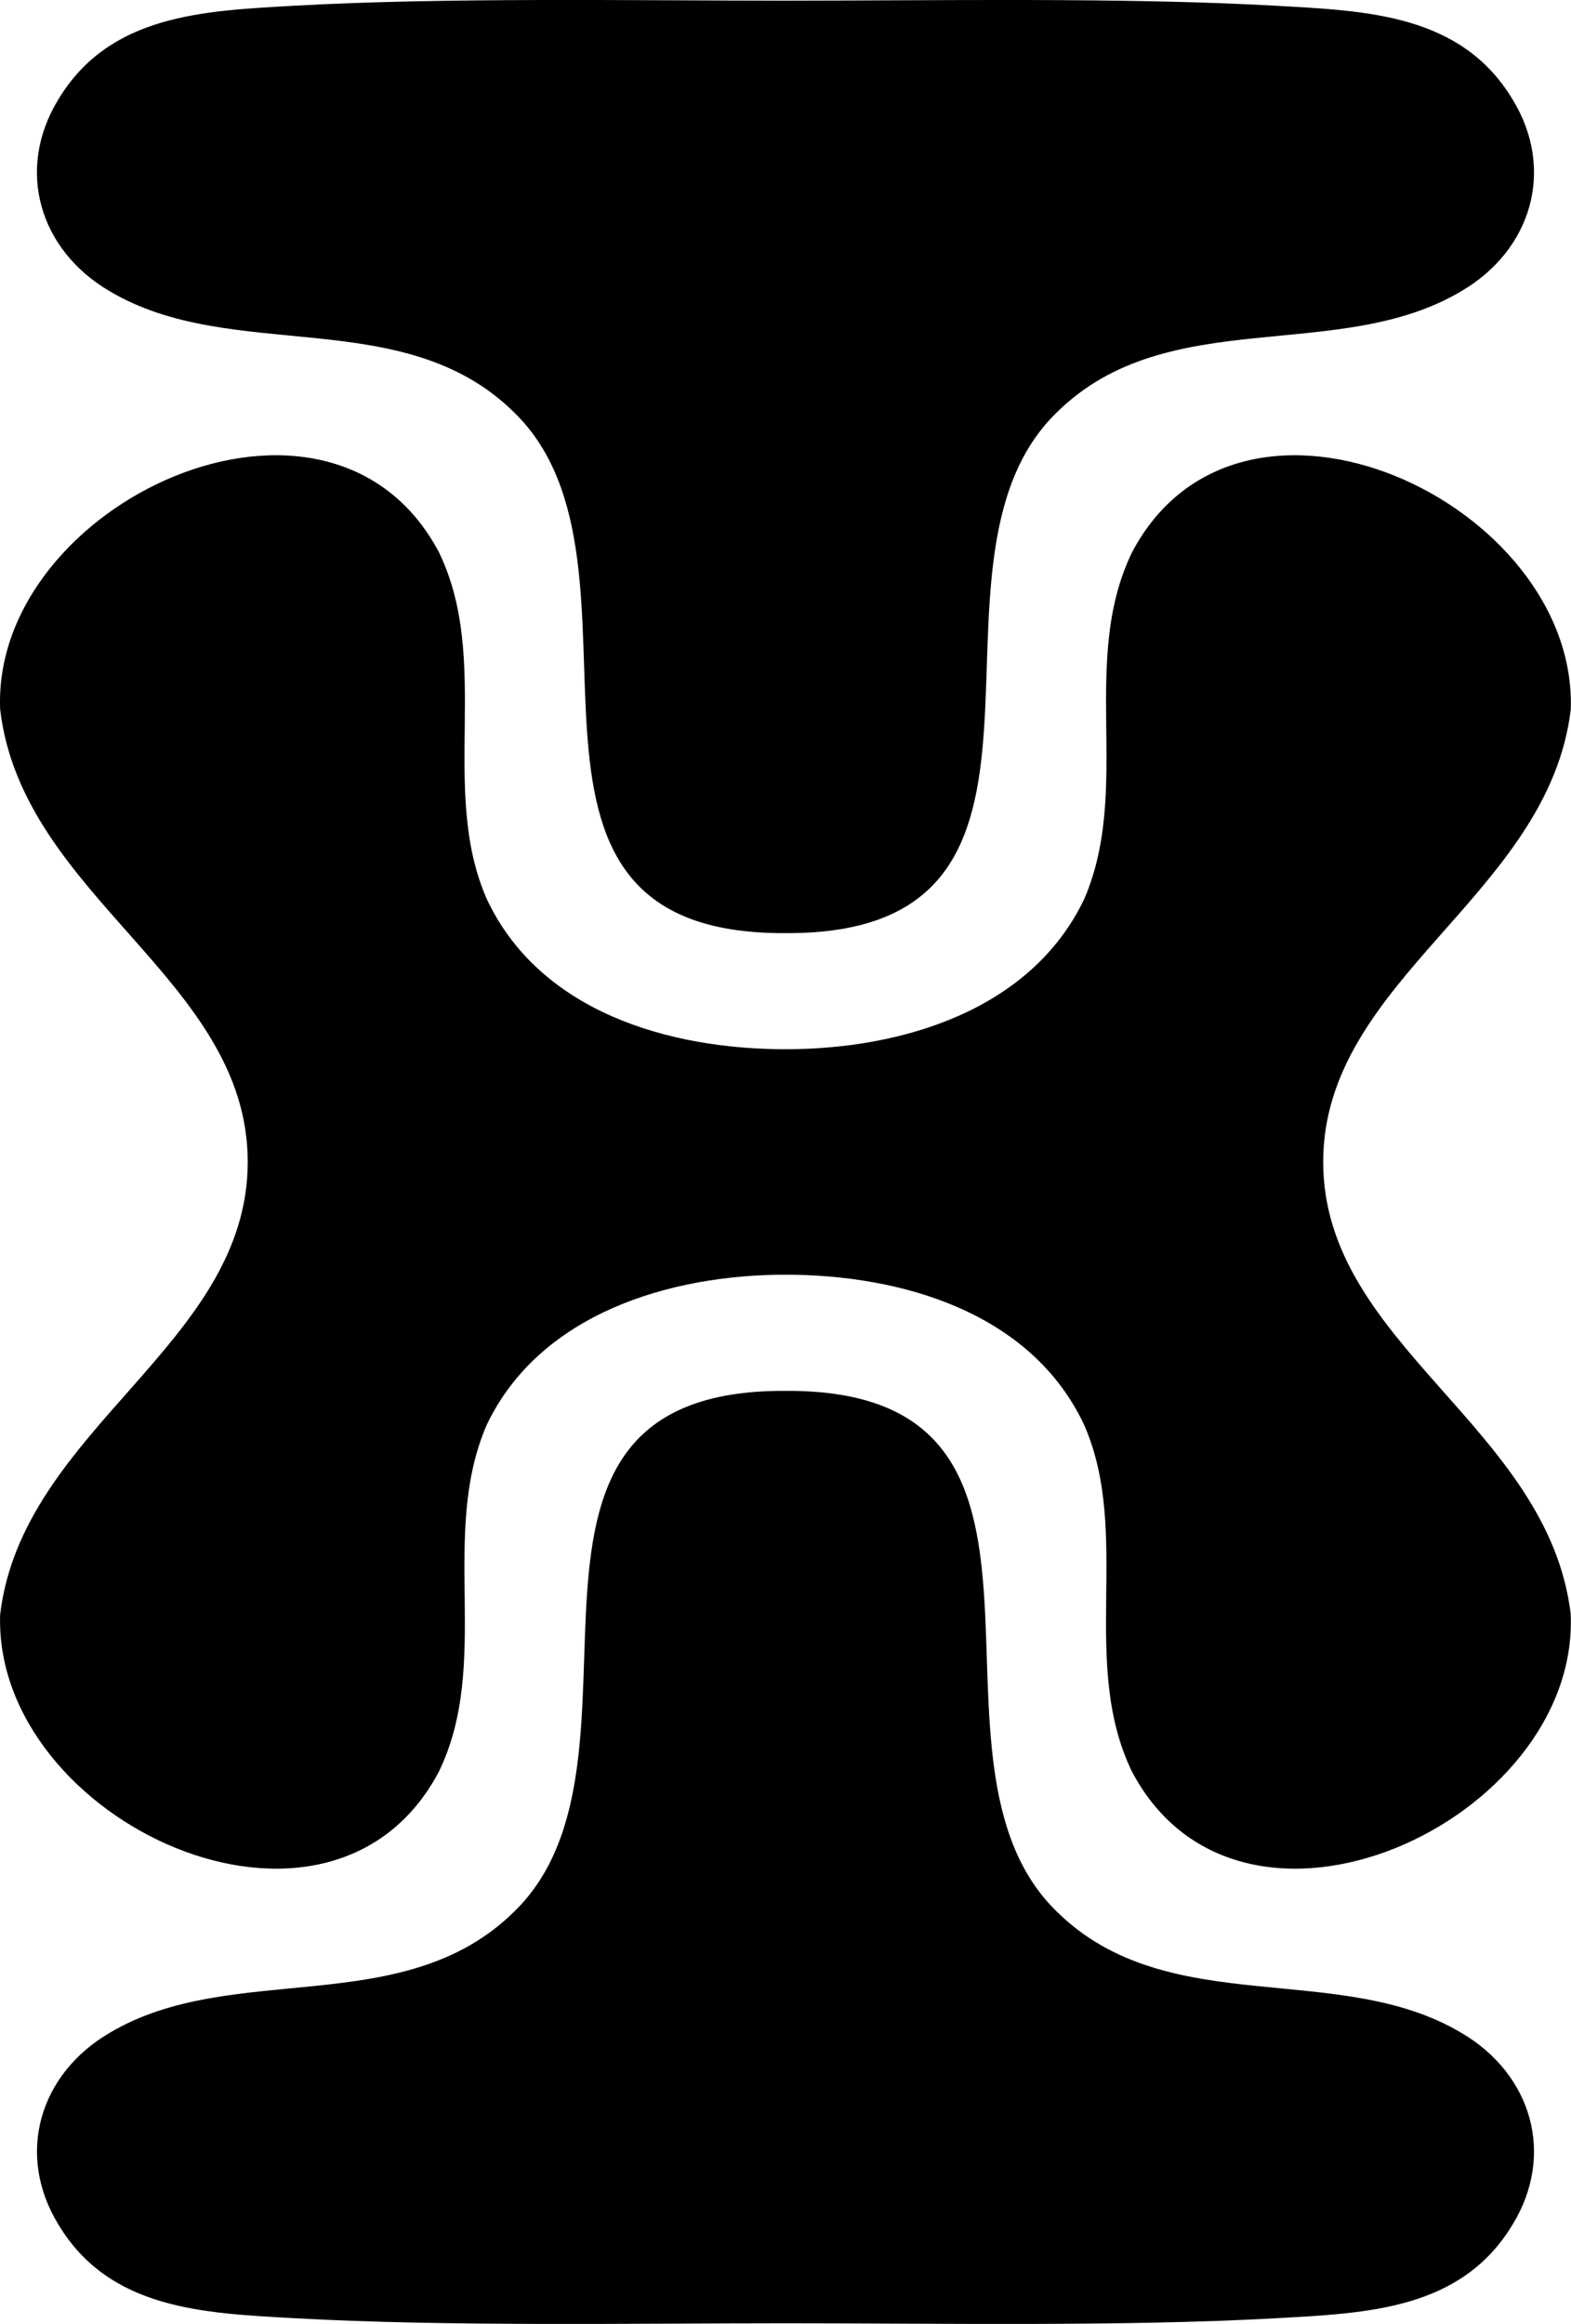
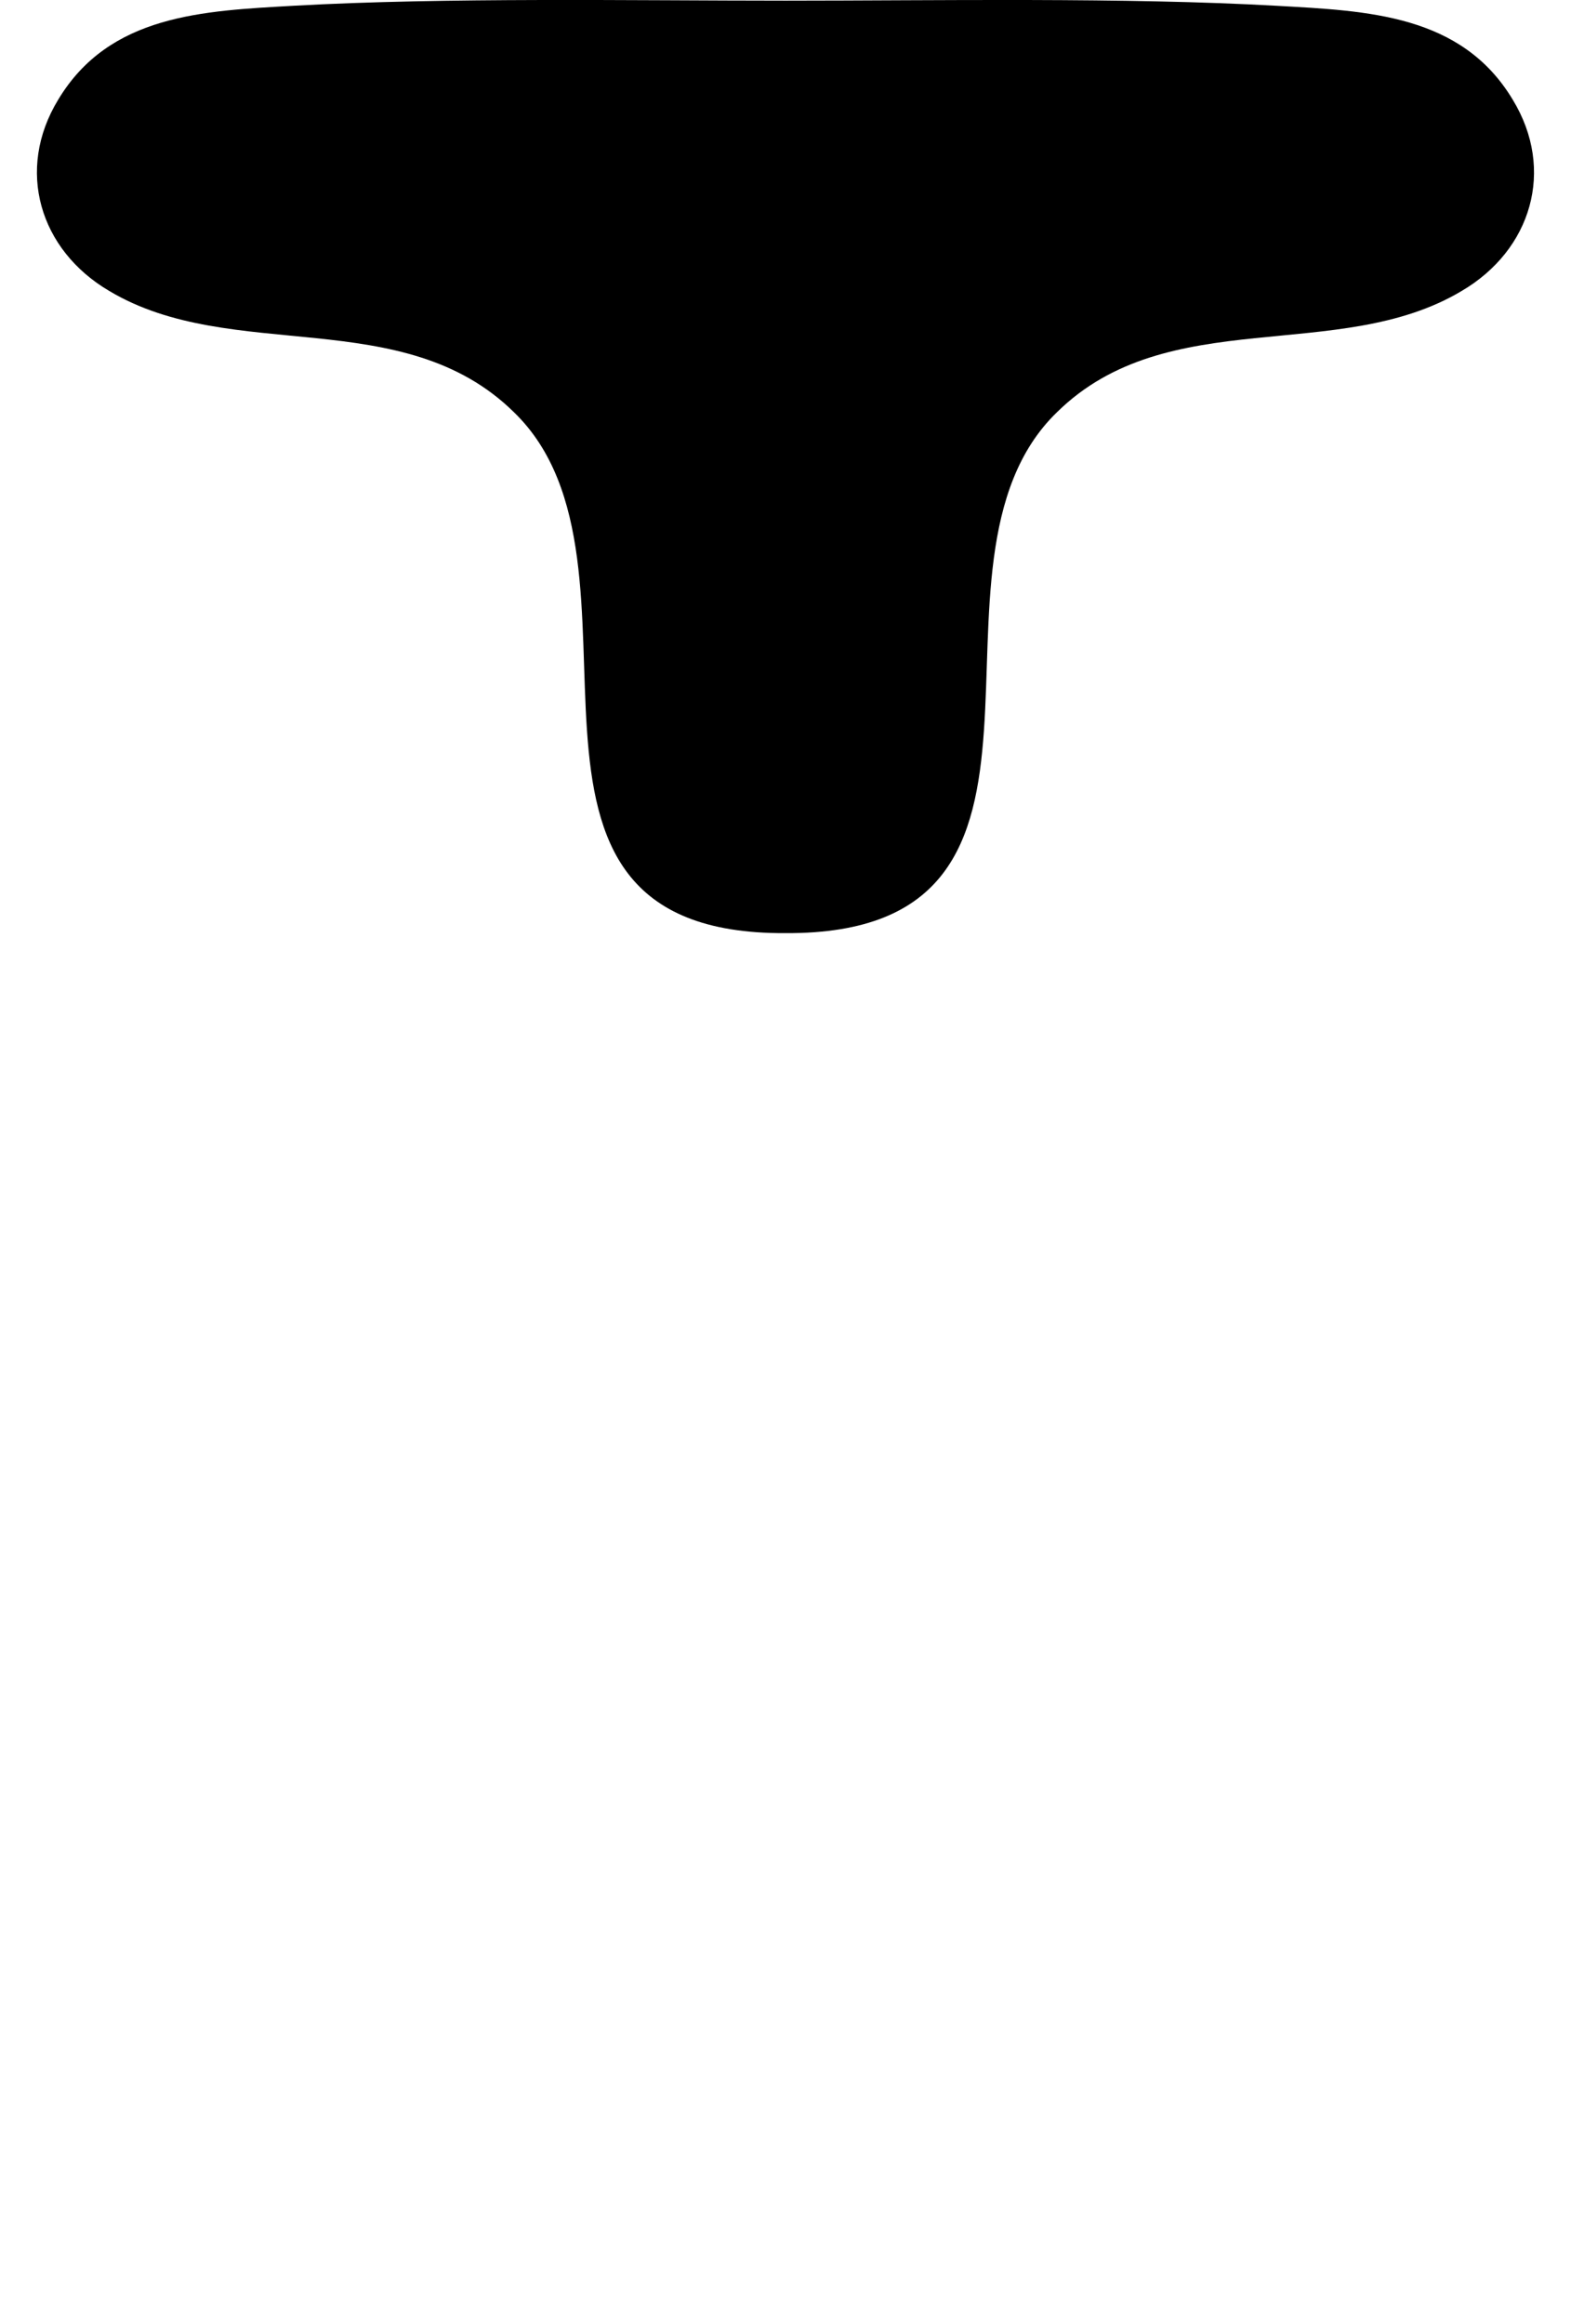
<svg xmlns="http://www.w3.org/2000/svg" id="Lager_1" viewBox="0 0 216.06 319.51">
-   <path d="M108.03,191.22c-44.61-.23-15.73,50.72-37.33,71.61-15.26,15.03-38.74,6.57-55.65,16.67-9.63,5.64-12.91,16.67-7.04,26.3,7.04,11.74,19.96,12.21,32.4,12.91,20.9,1.17,46.72.7,67.62.7,20.9,0,46.72.47,67.62-.7,12.44-.7,25.36-1.17,32.4-12.91,5.87-9.63,2.58-20.66-7.04-26.3-16.91-10.1-40.38-1.64-55.65-16.67-21.6-20.9,7.28-71.85-37.33-71.61Z" />
-   <path d="M216.03,221.97c-3.05-25.83-34.05-37.1-34.05-62.22s30.99-36.63,34.05-62.22c.94-28.41-45.32-50.01-60.34-21.6-7.28,15.03,0,32.4-6.57,47.66-7.28,15.26-25,20.66-41.09,20.66s-33.81-5.17-41.09-20.66c-6.57-15.03.7-32.64-6.57-47.66C45.34,47.52-1.15,69.12.02,97.53c3.05,25.83,34.05,37.1,34.05,62.22S3.07,196.38.02,221.97c-.94,28.41,45.32,50.01,60.34,21.6,7.28-15.03,0-32.4,6.57-47.66,7.28-15.26,25.12-20.66,41.09-20.66s33.81,5.17,41.09,20.66c6.57,15.03-.7,32.64,6.57,47.66,15.03,28.41,61.52,6.81,60.34-21.6" />
+   <path d="M108.03,191.22Z" />
  <path d="M108.03,128.29c44.61.23,15.73-50.72,37.33-71.61,15.26-15.03,38.74-6.57,55.65-16.67,9.63-5.64,12.91-16.67,7.04-26.3-7.04-11.74-19.96-12.21-32.4-12.91C154.75-.38,128.92.09,108.03.09c-20.9,0-46.72-.47-67.62.7C27.96,1.5,15.05,1.97,8,13.71c-5.87,9.63-2.58,20.66,7.04,26.3,16.91,10.1,40.38,1.64,55.65,16.67,21.6,20.9-7.28,71.85,37.33,71.61Z" />
</svg>